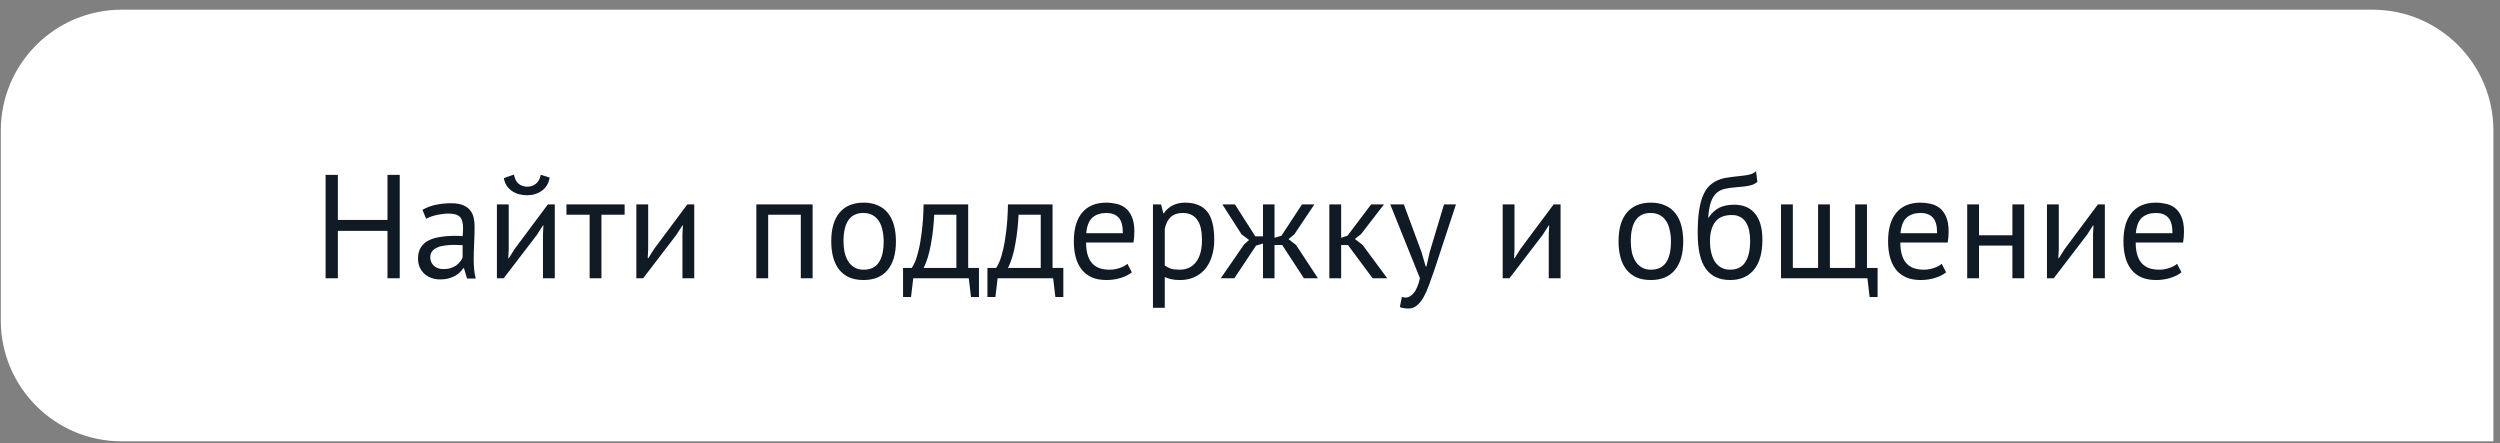
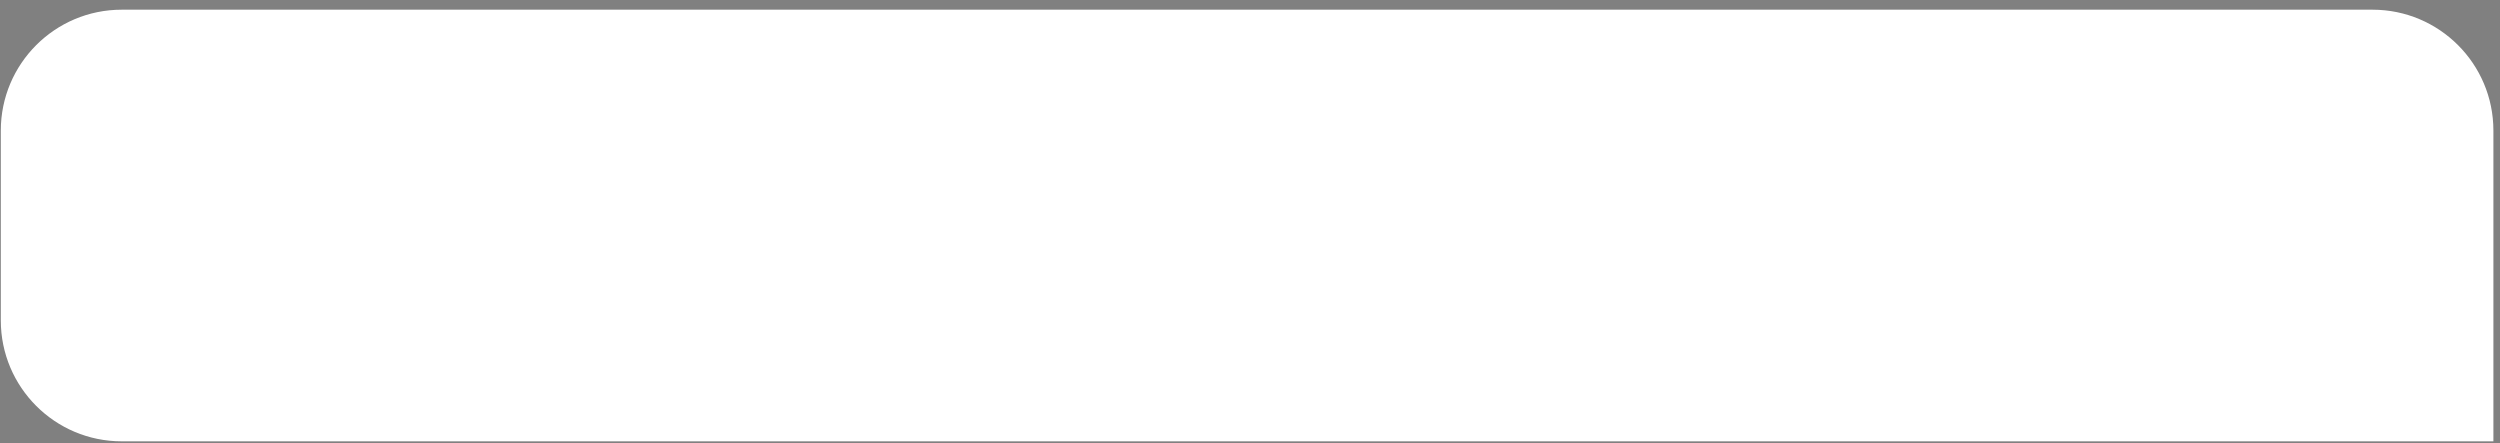
<svg xmlns="http://www.w3.org/2000/svg" width="237" height="42" viewBox="0 0 237 42" fill="none">
  <rect x="0" y="0" width="237" height="42" fill="#808080" stroke="none" />
  <path d="M0.077 12.378C0.077 6.05 5.208 0.919 11.537 0.919H224.915C231.244 0.919 236.374 6.05 236.374 12.378V41.838H11.537C5.208 41.838 0.077 36.707 0.077 30.378V12.378Z" fill="white" />
-   <path d="M36.733 21.884H32.029V26.378H30.867V16.578H32.029V20.848H36.733V16.578H37.895V26.378H36.733V21.884ZM40.049 19.896C40.404 19.682 40.815 19.523 41.281 19.42C41.757 19.318 42.252 19.266 42.765 19.266C43.251 19.266 43.638 19.332 43.927 19.462C44.226 19.593 44.45 19.766 44.599 19.98C44.758 20.186 44.861 20.414 44.907 20.666C44.963 20.918 44.991 21.17 44.991 21.422C44.991 21.982 44.977 22.528 44.949 23.06C44.921 23.592 44.907 24.096 44.907 24.572C44.907 24.918 44.921 25.244 44.949 25.552C44.977 25.86 45.029 26.145 45.103 26.406H44.277L43.983 25.426H43.913C43.829 25.557 43.722 25.688 43.591 25.818C43.47 25.94 43.321 26.052 43.143 26.154C42.966 26.248 42.761 26.327 42.527 26.392C42.294 26.458 42.028 26.49 41.729 26.49C41.431 26.49 41.151 26.444 40.889 26.35C40.637 26.257 40.418 26.126 40.231 25.958C40.044 25.781 39.895 25.571 39.783 25.328C39.681 25.086 39.629 24.81 39.629 24.502C39.629 24.092 39.713 23.751 39.881 23.48C40.049 23.2 40.282 22.981 40.581 22.822C40.889 22.654 41.253 22.538 41.673 22.472C42.102 22.398 42.574 22.36 43.087 22.36C43.218 22.36 43.344 22.36 43.465 22.36C43.596 22.36 43.727 22.37 43.857 22.388C43.885 22.108 43.899 21.856 43.899 21.632C43.899 21.119 43.797 20.76 43.591 20.554C43.386 20.349 43.013 20.246 42.471 20.246C42.312 20.246 42.14 20.26 41.953 20.288C41.776 20.307 41.589 20.34 41.393 20.386C41.206 20.424 41.025 20.475 40.847 20.54C40.679 20.596 40.53 20.662 40.399 20.736L40.049 19.896ZM42.037 25.51C42.298 25.51 42.532 25.478 42.737 25.412C42.943 25.338 43.12 25.249 43.269 25.146C43.419 25.034 43.54 24.913 43.633 24.782C43.736 24.652 43.81 24.526 43.857 24.404V23.242C43.727 23.233 43.591 23.228 43.451 23.228C43.321 23.219 43.19 23.214 43.059 23.214C42.77 23.214 42.485 23.233 42.205 23.27C41.934 23.298 41.692 23.359 41.477 23.452C41.272 23.536 41.104 23.658 40.973 23.816C40.852 23.966 40.791 24.157 40.791 24.39C40.791 24.717 40.908 24.988 41.141 25.202C41.374 25.408 41.673 25.51 42.037 25.51ZM51.474 22.234L51.517 21.366H51.474L50.901 22.262L47.751 26.378H47.106V19.378H48.227V23.648L48.184 24.474H48.24L48.786 23.606L51.937 19.378H52.594V26.378H51.474V22.234ZM48.717 16.55C48.81 16.98 48.968 17.278 49.193 17.446C49.426 17.614 49.692 17.698 49.99 17.698C50.289 17.698 50.555 17.61 50.788 17.432C51.022 17.255 51.181 16.966 51.264 16.564L52.105 16.83C52.02 17.372 51.778 17.787 51.377 18.076C50.984 18.366 50.513 18.51 49.962 18.51C49.711 18.51 49.459 18.478 49.206 18.412C48.964 18.347 48.745 18.249 48.548 18.118C48.352 17.988 48.184 17.82 48.044 17.614C47.904 17.409 47.811 17.166 47.764 16.886L48.717 16.55ZM59.215 20.358H57.017V26.378H55.897V20.358H53.699V19.378H59.215V20.358ZM64.695 22.234L64.737 21.366H64.695L64.121 22.262L60.971 26.378H60.327V19.378H61.447V23.648L61.405 24.474H61.461L62.007 23.606L65.157 19.378H65.815V26.378H64.695V22.234ZM75.916 20.358H72.822V26.378H71.702V19.378H77.036V26.378H75.916V20.358ZM78.802 22.878C78.802 21.693 79.064 20.788 79.586 20.162C80.118 19.528 80.879 19.21 81.868 19.21C82.391 19.21 82.844 19.299 83.226 19.476C83.618 19.644 83.94 19.892 84.192 20.218C84.444 20.536 84.631 20.923 84.752 21.38C84.874 21.828 84.934 22.328 84.934 22.878C84.934 24.064 84.668 24.974 84.136 25.608C83.614 26.234 82.858 26.546 81.868 26.546C81.346 26.546 80.888 26.462 80.496 26.294C80.114 26.117 79.796 25.87 79.544 25.552C79.292 25.226 79.106 24.838 78.984 24.39C78.863 23.933 78.802 23.429 78.802 22.878ZM79.964 22.878C79.964 23.233 79.997 23.574 80.062 23.9C80.137 24.227 80.249 24.512 80.398 24.754C80.548 24.997 80.744 25.193 80.986 25.342C81.229 25.492 81.523 25.566 81.868 25.566C83.138 25.576 83.772 24.68 83.772 22.878C83.772 22.514 83.735 22.169 83.66 21.842C83.595 21.516 83.488 21.231 83.338 20.988C83.189 20.746 82.993 20.554 82.75 20.414C82.508 20.265 82.214 20.19 81.868 20.19C80.599 20.181 79.964 21.077 79.964 22.878ZM92.806 28.156H92.05L91.84 26.378H86.576L86.366 28.156H85.61V25.398H86.436C86.511 25.296 86.609 25.114 86.73 24.852C86.852 24.582 86.968 24.208 87.08 23.732C87.202 23.247 87.304 22.65 87.388 21.94C87.482 21.222 87.538 20.368 87.556 19.378H91.784V25.398H92.806V28.156ZM90.664 25.398V20.358H88.564C88.546 20.75 88.513 21.18 88.466 21.646C88.42 22.104 88.354 22.566 88.27 23.032C88.196 23.49 88.098 23.924 87.976 24.334C87.855 24.745 87.715 25.1 87.556 25.398H90.664ZM100.804 28.156H100.048L99.838 26.378H94.574L94.364 28.156H93.608V25.398H94.434C94.509 25.296 94.607 25.114 94.728 24.852C94.85 24.582 94.966 24.208 95.078 23.732C95.2 23.247 95.302 22.65 95.386 21.94C95.48 21.222 95.536 20.368 95.554 19.378H99.782V25.398H100.804V28.156ZM98.662 25.398V20.358H96.562C96.544 20.75 96.511 21.18 96.464 21.646C96.418 22.104 96.352 22.566 96.268 23.032C96.194 23.49 96.096 23.924 95.974 24.334C95.853 24.745 95.713 25.1 95.554 25.398H98.662ZM107.3 25.818C107.02 26.042 106.666 26.22 106.236 26.35C105.816 26.481 105.368 26.546 104.892 26.546C104.36 26.546 103.898 26.462 103.506 26.294C103.114 26.117 102.792 25.87 102.54 25.552C102.288 25.226 102.102 24.838 101.98 24.39C101.859 23.942 101.798 23.438 101.798 22.878C101.798 21.684 102.064 20.774 102.596 20.148C103.128 19.523 103.889 19.21 104.878 19.21C105.196 19.21 105.513 19.248 105.83 19.322C106.148 19.388 106.432 19.518 106.684 19.714C106.936 19.91 107.142 20.19 107.3 20.554C107.459 20.909 107.538 21.38 107.538 21.968C107.538 22.276 107.51 22.617 107.454 22.99H102.96C102.96 23.401 103.002 23.765 103.086 24.082C103.17 24.4 103.301 24.67 103.478 24.894C103.656 25.109 103.884 25.277 104.164 25.398C104.454 25.51 104.804 25.566 105.214 25.566C105.532 25.566 105.849 25.51 106.166 25.398C106.484 25.286 106.722 25.156 106.88 25.006L107.3 25.818ZM104.892 20.19C104.342 20.19 103.898 20.335 103.562 20.624C103.236 20.914 103.04 21.408 102.974 22.108H106.446C106.446 21.399 106.311 20.904 106.04 20.624C105.77 20.335 105.387 20.19 104.892 20.19ZM109.3 19.378H110.07L110.28 20.218H110.336C110.551 19.892 110.826 19.644 111.162 19.476C111.507 19.299 111.899 19.21 112.338 19.21C113.271 19.21 113.967 19.486 114.424 20.036C114.881 20.587 115.11 21.488 115.11 22.738C115.11 23.326 115.031 23.858 114.872 24.334C114.723 24.801 114.508 25.198 114.228 25.524C113.948 25.851 113.607 26.103 113.206 26.28C112.814 26.458 112.375 26.546 111.89 26.546C111.545 26.546 111.269 26.523 111.064 26.476C110.868 26.439 110.653 26.369 110.42 26.266V29.178H109.3V19.378ZM112.128 20.19C111.652 20.19 111.274 20.316 110.994 20.568C110.723 20.811 110.532 21.184 110.42 21.688V25.16C110.588 25.291 110.779 25.394 110.994 25.468C111.209 25.534 111.493 25.566 111.848 25.566C112.492 25.566 113.001 25.328 113.374 24.852C113.757 24.367 113.948 23.658 113.948 22.724C113.948 22.342 113.915 21.996 113.85 21.688C113.785 21.371 113.677 21.105 113.528 20.89C113.388 20.666 113.201 20.494 112.968 20.372C112.744 20.251 112.464 20.19 112.128 20.19ZM119.074 23.284L117.016 26.378H115.728L117.94 23.172L118.416 22.752L117.702 22.22L115.882 19.378H117.072L119.004 22.402H119.732V19.378H120.824V22.542L121.482 22.346L123.428 19.378H124.604L122.7 22.22L122.154 22.668L122.868 23.228L124.94 26.378H123.61L121.552 23.228H120.824V26.378H119.732V23.088L119.074 23.284ZM127.785 23.228H127.141V26.378H126.021V19.378H127.141V22.542L127.743 22.346L129.983 19.378H131.201L129.031 22.192L128.443 22.654L129.171 23.214L131.509 26.378H130.123L127.785 23.228ZM134.764 23.914L135.156 25.258H135.226L135.534 23.9L136.892 19.378H138.026L135.954 25.664C135.795 26.122 135.637 26.565 135.478 26.994C135.329 27.424 135.161 27.806 134.974 28.142C134.787 28.478 134.577 28.744 134.344 28.94C134.111 29.146 133.84 29.248 133.532 29.248C133.196 29.248 132.921 29.202 132.706 29.108L132.902 28.142C133.023 28.189 133.14 28.212 133.252 28.212C133.513 28.212 133.765 28.072 134.008 27.792C134.251 27.522 134.451 27.05 134.61 26.378L131.796 19.378H133.084L134.764 23.914ZM146.822 22.234L146.864 21.366H146.822L146.248 22.262L143.098 26.378H142.454V19.378H143.574V23.648L143.532 24.474H143.588L144.134 23.606L147.284 19.378H147.942V26.378H146.822V22.234ZM153.437 22.878C153.437 21.693 153.698 20.788 154.221 20.162C154.753 19.528 155.514 19.21 156.503 19.21C157.026 19.21 157.478 19.299 157.861 19.476C158.253 19.644 158.575 19.892 158.827 20.218C159.079 20.536 159.266 20.923 159.387 21.38C159.508 21.828 159.569 22.328 159.569 22.878C159.569 24.064 159.303 24.974 158.771 25.608C158.248 26.234 157.492 26.546 156.503 26.546C155.98 26.546 155.523 26.462 155.131 26.294C154.748 26.117 154.431 25.87 154.179 25.552C153.927 25.226 153.74 24.838 153.619 24.39C153.498 23.933 153.437 23.429 153.437 22.878ZM154.599 22.878C154.599 23.233 154.632 23.574 154.697 23.9C154.772 24.227 154.884 24.512 155.033 24.754C155.182 24.997 155.378 25.193 155.621 25.342C155.864 25.492 156.158 25.566 156.503 25.566C157.772 25.576 158.407 24.68 158.407 22.878C158.407 22.514 158.37 22.169 158.295 21.842C158.23 21.516 158.122 21.231 157.973 20.988C157.824 20.746 157.628 20.554 157.385 20.414C157.142 20.265 156.848 20.19 156.503 20.19C155.234 20.181 154.599 21.077 154.599 22.878ZM161.979 20.624C162.287 20.176 162.628 19.864 163.001 19.686C163.374 19.5 163.841 19.406 164.401 19.406C165.26 19.406 165.918 19.686 166.375 20.246C166.842 20.806 167.075 21.632 167.075 22.724C167.075 23.984 166.804 24.936 166.263 25.58C165.731 26.224 164.984 26.546 164.023 26.546C162.996 26.546 162.226 26.192 161.713 25.482C161.2 24.773 160.943 23.658 160.943 22.136C160.943 21.334 160.98 20.648 161.055 20.078C161.139 19.509 161.256 19.028 161.405 18.636C161.564 18.244 161.75 17.932 161.965 17.698C162.189 17.465 162.436 17.283 162.707 17.152C162.987 17.012 163.29 16.914 163.617 16.858C163.944 16.802 164.294 16.756 164.667 16.718C165.152 16.672 165.53 16.62 165.801 16.564C166.081 16.499 166.305 16.387 166.473 16.228L166.599 17.236C166.506 17.32 166.403 17.39 166.291 17.446C166.179 17.502 166.044 17.549 165.885 17.586C165.726 17.624 165.535 17.656 165.311 17.684C165.096 17.712 164.844 17.736 164.555 17.754C164.154 17.782 163.799 17.834 163.491 17.908C163.192 17.974 162.931 18.109 162.707 18.314C162.492 18.51 162.32 18.795 162.189 19.168C162.068 19.532 161.984 20.018 161.937 20.624H161.979ZM162.105 22.892C162.105 23.247 162.142 23.588 162.217 23.914C162.292 24.241 162.404 24.53 162.553 24.782C162.712 25.025 162.912 25.216 163.155 25.356C163.398 25.496 163.682 25.566 164.009 25.566C164.653 25.566 165.129 25.338 165.437 24.88C165.754 24.414 165.913 23.728 165.913 22.822C165.913 22.468 165.88 22.141 165.815 21.842C165.75 21.544 165.647 21.287 165.507 21.072C165.367 20.848 165.19 20.68 164.975 20.568C164.76 20.447 164.504 20.386 164.205 20.386C163.477 20.377 162.945 20.592 162.609 21.03C162.273 21.46 162.105 22.08 162.105 22.892ZM177.997 28.156H177.241L177.031 26.378H168.841V19.378H169.961V25.398H172.355V19.378H173.475V25.398H175.869V19.378H176.989V25.398H177.997V28.156ZM184.492 25.818C184.212 26.042 183.857 26.22 183.428 26.35C183.008 26.481 182.56 26.546 182.084 26.546C181.552 26.546 181.09 26.462 180.698 26.294C180.306 26.117 179.984 25.87 179.732 25.552C179.48 25.226 179.293 24.838 179.172 24.39C179.051 23.942 178.99 23.438 178.99 22.878C178.99 21.684 179.256 20.774 179.788 20.148C180.32 19.523 181.081 19.21 182.07 19.21C182.387 19.21 182.705 19.248 183.022 19.322C183.339 19.388 183.624 19.518 183.876 19.714C184.128 19.91 184.333 20.19 184.492 20.554C184.651 20.909 184.73 21.38 184.73 21.968C184.73 22.276 184.702 22.617 184.646 22.99H180.152C180.152 23.401 180.194 23.765 180.278 24.082C180.362 24.4 180.493 24.67 180.67 24.894C180.847 25.109 181.076 25.277 181.356 25.398C181.645 25.51 181.995 25.566 182.406 25.566C182.723 25.566 183.041 25.51 183.358 25.398C183.675 25.286 183.913 25.156 184.072 25.006L184.492 25.818ZM182.084 20.19C181.533 20.19 181.09 20.335 180.754 20.624C180.427 20.914 180.231 21.408 180.166 22.108H183.638C183.638 21.399 183.503 20.904 183.232 20.624C182.961 20.335 182.579 20.19 182.084 20.19ZM190.775 23.284H187.611V26.378H186.491V19.378H187.611V22.304H190.775V19.378H191.895V26.378H190.775V23.284ZM198.42 22.234L198.462 21.366H198.42L197.846 22.262L194.696 26.378H194.052V19.378H195.172V23.648L195.13 24.474H195.186L195.732 23.606L198.882 19.378H199.54V26.378H198.42V22.234ZM206.804 25.818C206.524 26.042 206.17 26.22 205.74 26.35C205.32 26.481 204.872 26.546 204.396 26.546C203.864 26.546 203.402 26.462 203.01 26.294C202.618 26.117 202.296 25.87 202.044 25.552C201.792 25.226 201.606 24.838 201.484 24.39C201.363 23.942 201.302 23.438 201.302 22.878C201.302 21.684 201.568 20.774 202.1 20.148C202.632 19.523 203.393 19.21 204.382 19.21C204.7 19.21 205.017 19.248 205.334 19.322C205.652 19.388 205.936 19.518 206.188 19.714C206.44 19.91 206.646 20.19 206.804 20.554C206.963 20.909 207.042 21.38 207.042 21.968C207.042 22.276 207.014 22.617 206.958 22.99H202.464C202.464 23.401 202.506 23.765 202.59 24.082C202.674 24.4 202.805 24.67 202.982 24.894C203.16 25.109 203.388 25.277 203.668 25.398C203.958 25.51 204.308 25.566 204.718 25.566C205.036 25.566 205.353 25.51 205.67 25.398C205.988 25.286 206.226 25.156 206.384 25.006L206.804 25.818ZM204.396 20.19C203.846 20.19 203.402 20.335 203.066 20.624C202.74 20.914 202.544 21.408 202.478 22.108H205.95C205.95 21.399 205.815 20.904 205.544 20.624C205.274 20.335 204.891 20.19 204.396 20.19Z" fill="#101A25" />
</svg>